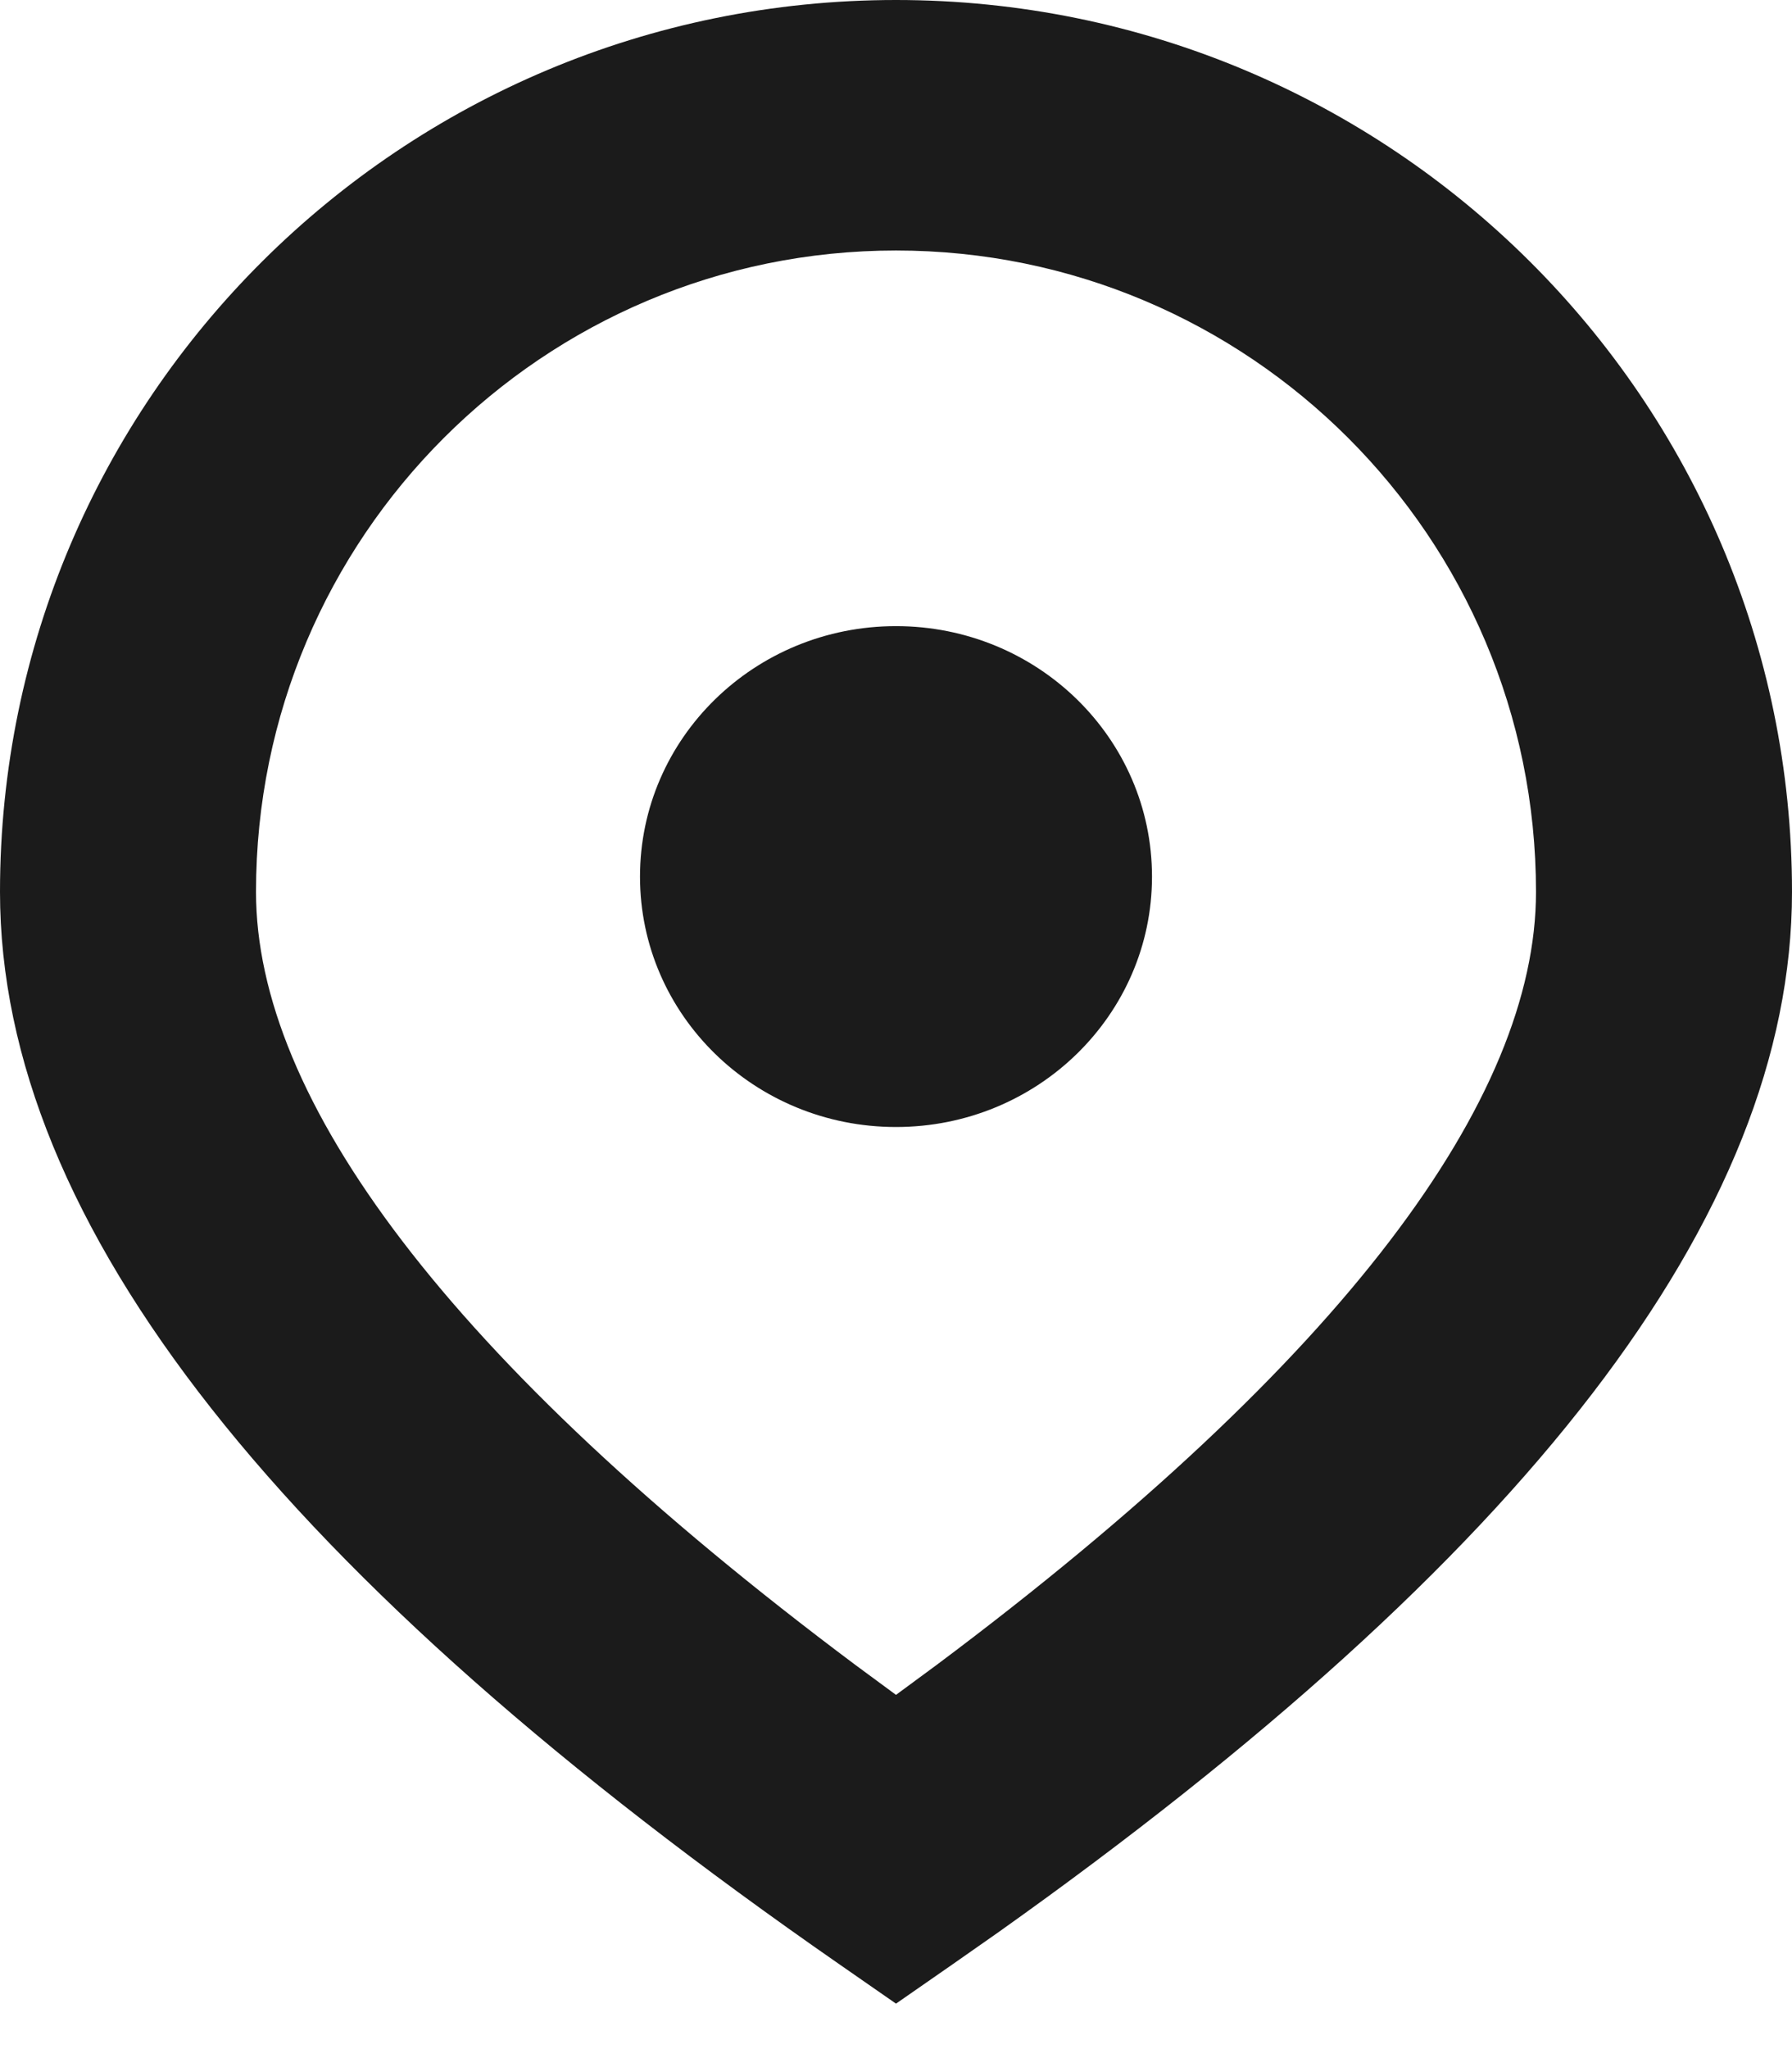
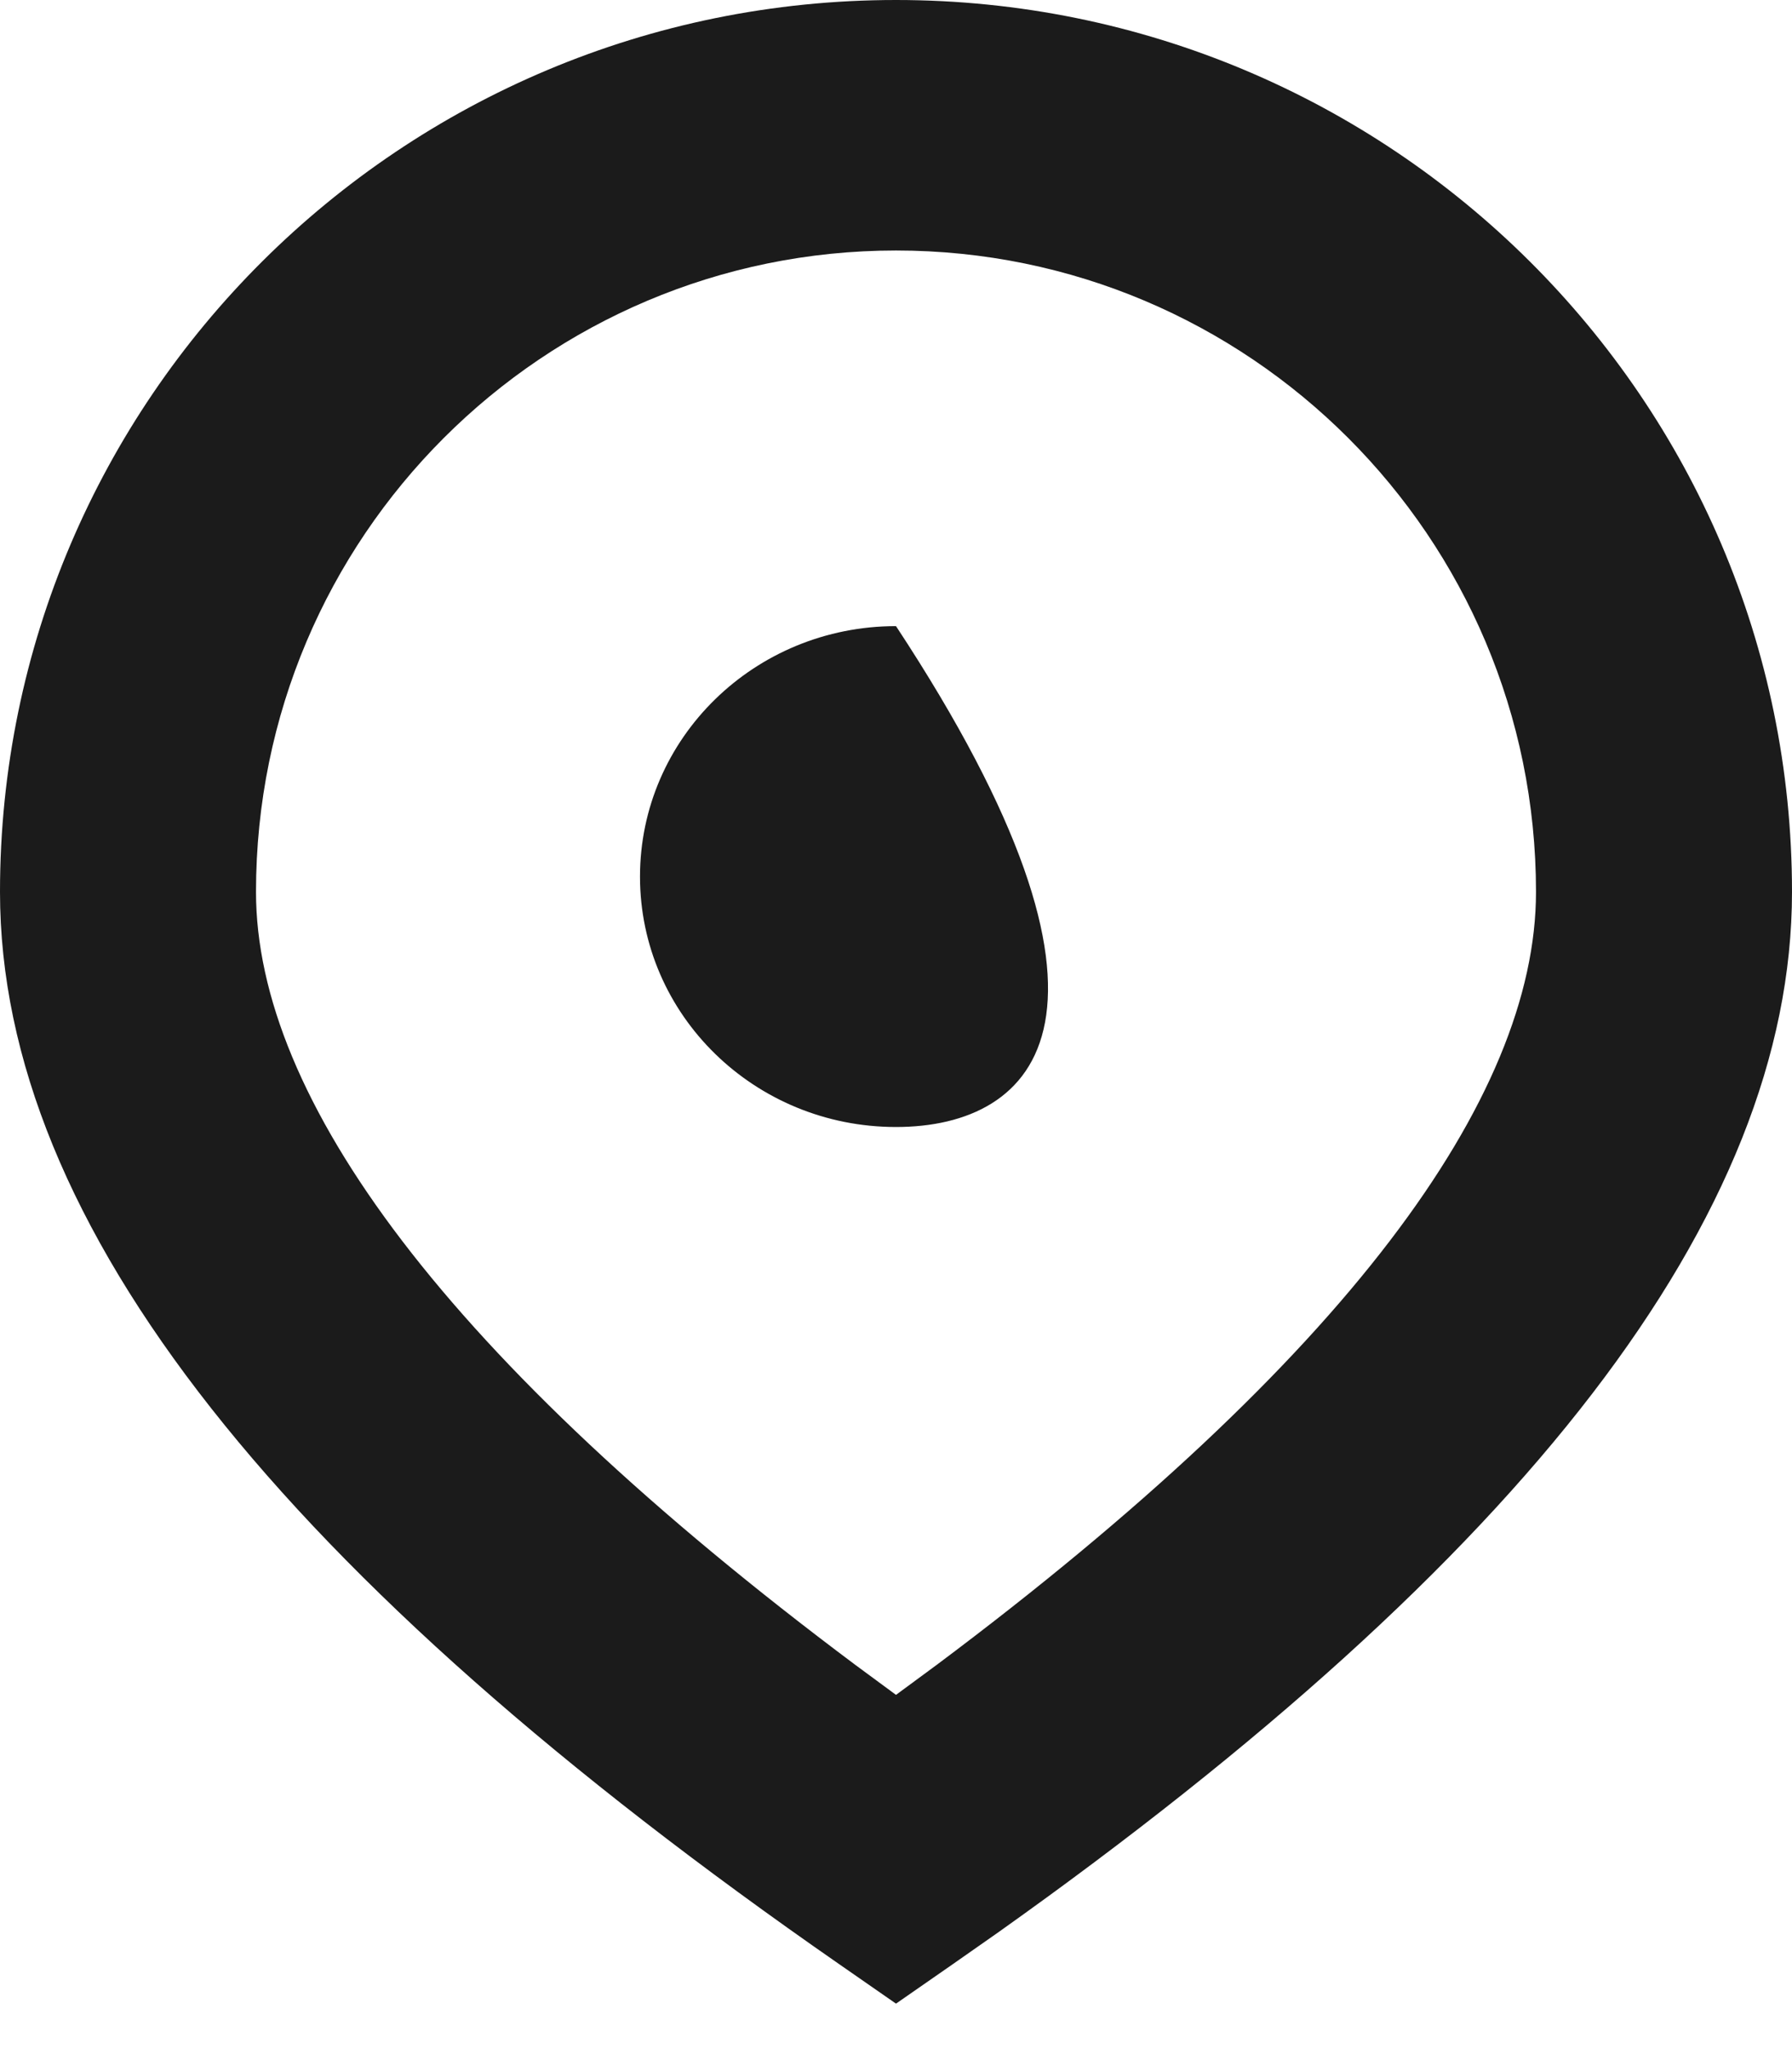
<svg xmlns="http://www.w3.org/2000/svg" width="14" height="16" viewBox="0 0 14 16" fill="none">
-   <path fill-rule="evenodd" clip-rule="evenodd" d="M7 0C10.866 0 14 3.118 14 6.964C14 9.496 11.905 12.172 7.802 15.086L7.445 15.336L7 15.645L6.555 15.336C2.217 12.325 0 9.568 0 6.964C0 3.118 3.134 0 7 0ZM7 1.956C4.246 1.956 2 4.19 2 6.964C2 8.576 3.487 10.611 6.685 13.002L7 13.234L7.315 13.002C10.513 10.611 12 8.576 12 6.964C12 4.19 9.754 1.956 7 1.956ZM7 4.889C8.105 4.889 9 5.764 9 6.845C9 7.925 8.105 8.8 7 8.8C5.895 8.8 5 7.925 5 6.845C5 5.764 5.895 4.889 7 4.889Z" fill="#1B1B1B" />
+   <path fill-rule="evenodd" clip-rule="evenodd" d="M7 0C10.866 0 14 3.118 14 6.964C14 9.496 11.905 12.172 7.802 15.086L7.445 15.336L7 15.645L6.555 15.336C2.217 12.325 0 9.568 0 6.964C0 3.118 3.134 0 7 0ZM7 1.956C4.246 1.956 2 4.19 2 6.964C2 8.576 3.487 10.611 6.685 13.002L7 13.234L7.315 13.002C10.513 10.611 12 8.576 12 6.964C12 4.19 9.754 1.956 7 1.956ZM7 4.889C9 7.925 8.105 8.8 7 8.8C5.895 8.8 5 7.925 5 6.845C5 5.764 5.895 4.889 7 4.889Z" fill="#1B1B1B" />
</svg>